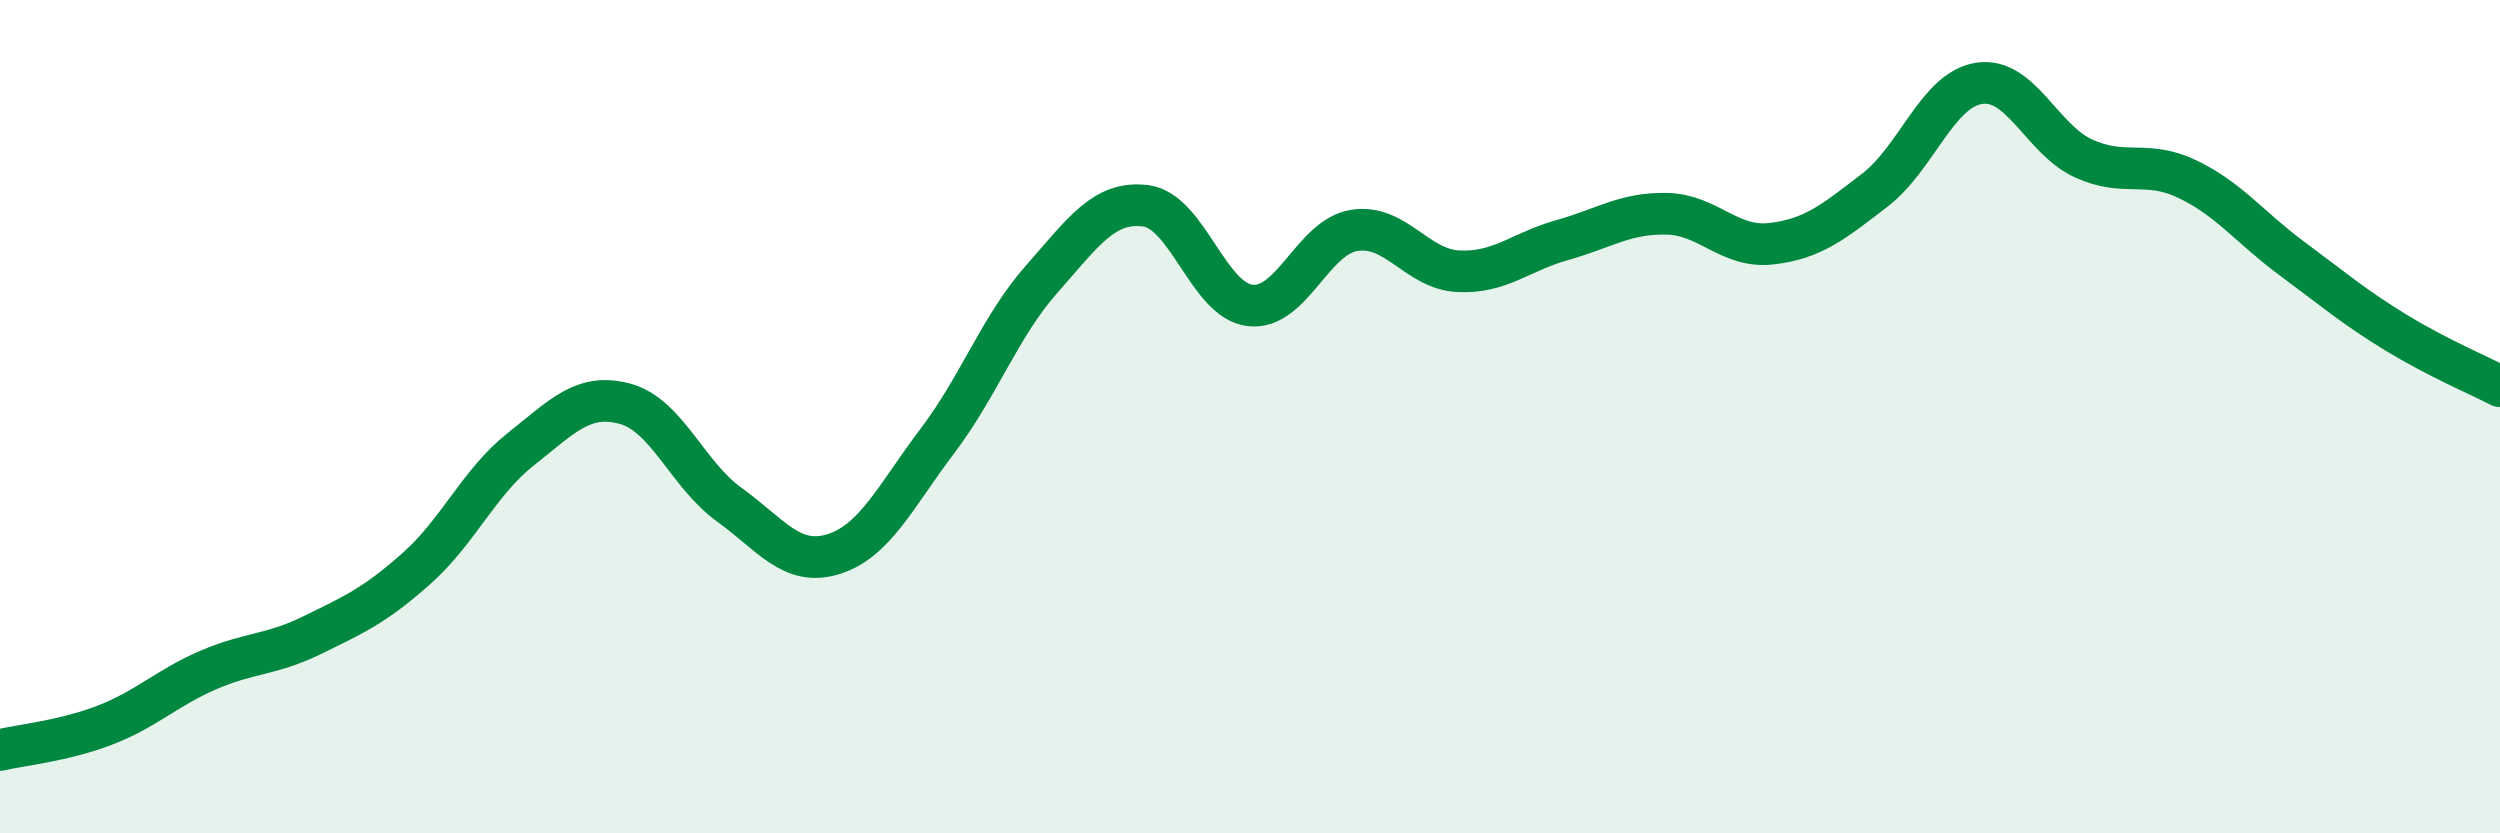
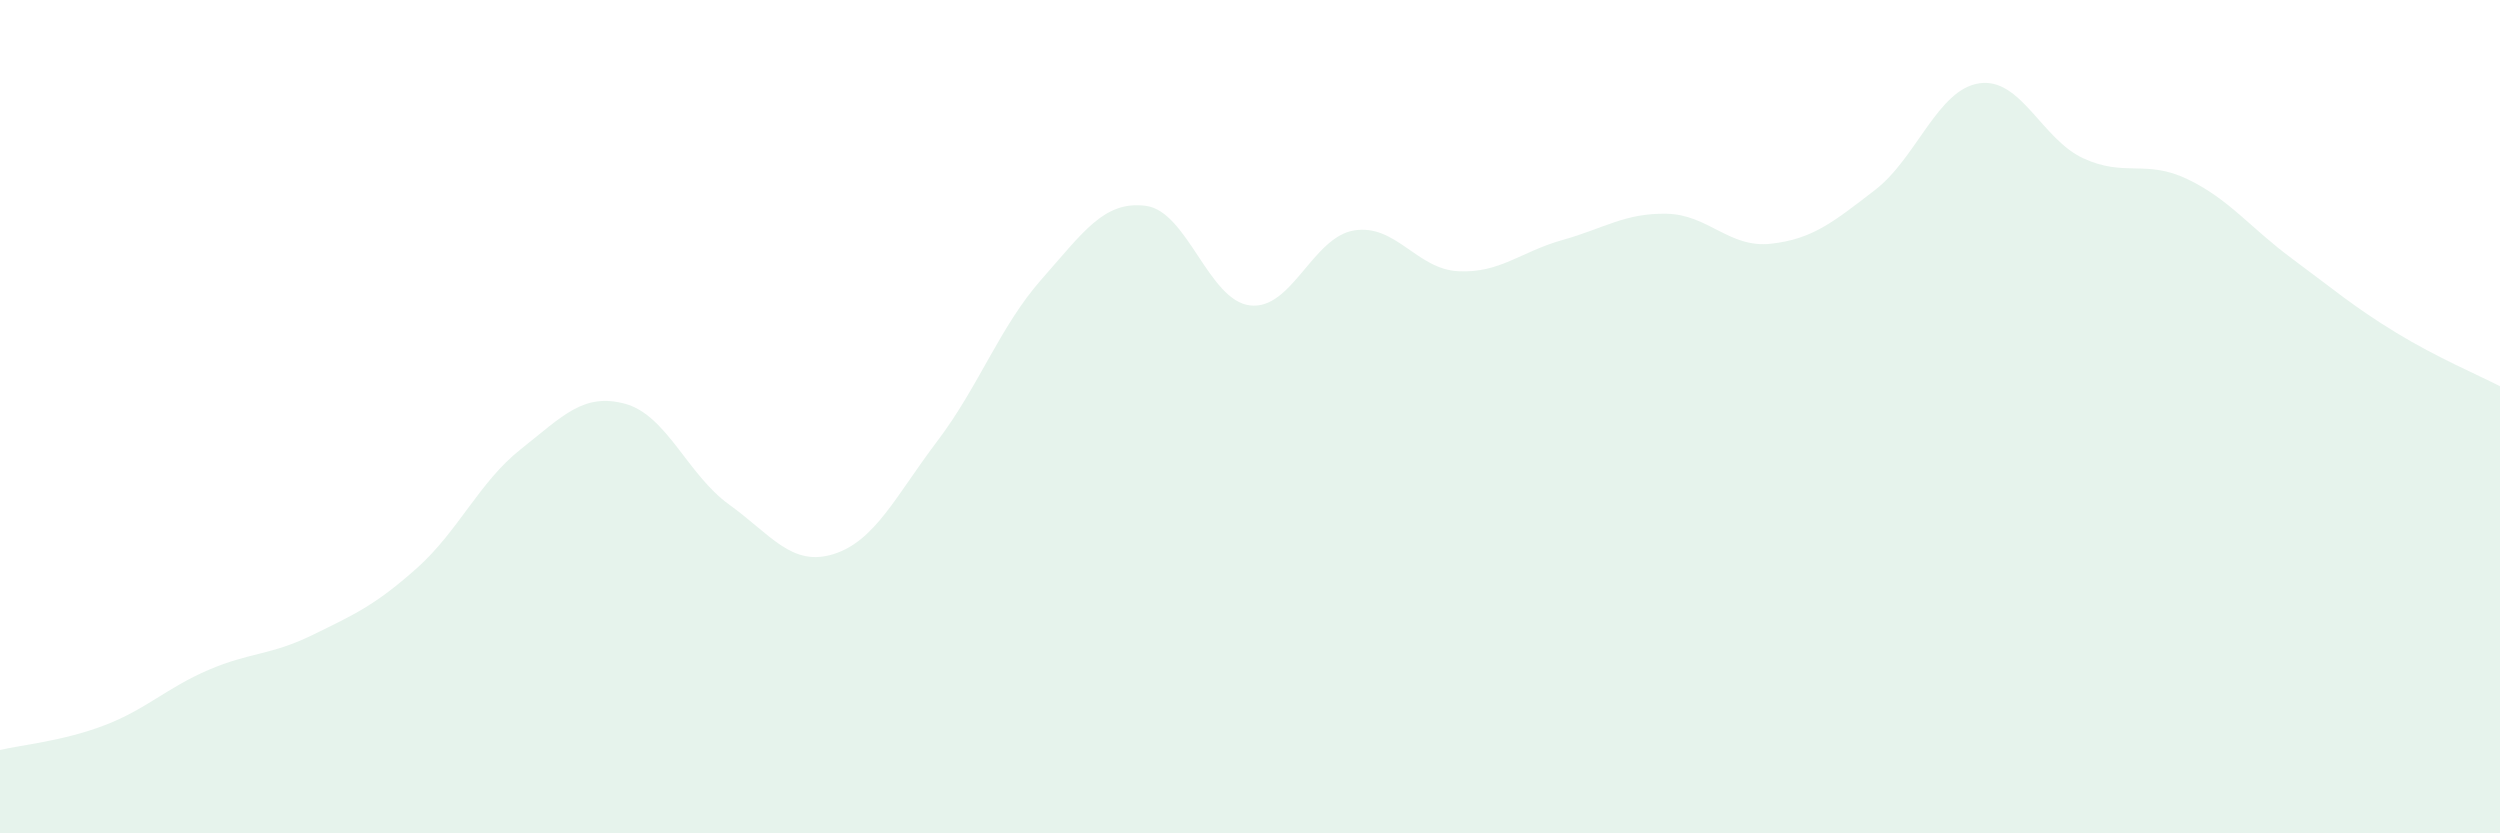
<svg xmlns="http://www.w3.org/2000/svg" width="60" height="20" viewBox="0 0 60 20">
  <path d="M 0,18 C 0.5,17.88 1.5,17.79 2.5,17.41 C 3.5,17.03 4,16.51 5,16.08 C 6,15.65 6.5,15.73 7.5,15.24 C 8.5,14.75 9,14.53 10,13.64 C 11,12.75 11.5,11.57 12.5,10.78 C 13.5,9.99 14,9.42 15,9.69 C 16,9.96 16.5,11.39 17.5,12.11 C 18.5,12.83 19,13.61 20,13.3 C 21,12.99 21.5,11.9 22.5,10.58 C 23.5,9.26 24,7.83 25,6.7 C 26,5.57 26.5,4.81 27.5,4.94 C 28.5,5.07 29,7.21 30,7.33 C 31,7.45 31.5,5.69 32.5,5.53 C 33.5,5.37 34,6.46 35,6.51 C 36,6.56 36.5,6.04 37.5,5.76 C 38.5,5.48 39,5.11 40,5.13 C 41,5.15 41.5,5.96 42.5,5.85 C 43.5,5.74 44,5.33 45,4.56 C 46,3.79 46.5,2.15 47.5,2 C 48.5,1.85 49,3.34 50,3.8 C 51,4.26 51.5,3.82 52.5,4.3 C 53.5,4.78 54,5.46 55,6.2 C 56,6.94 56.5,7.37 57.5,7.98 C 58.5,8.59 59.5,9.01 60,9.27L60 20L0 20Z" fill="#008740" opacity="0.1" stroke-linecap="round" stroke-linejoin="round" />
-   <path d="M 0,18 C 0.5,17.88 1.5,17.79 2.5,17.41 C 3.5,17.03 4,16.51 5,16.08 C 6,15.65 6.5,15.73 7.5,15.24 C 8.5,14.75 9,14.53 10,13.64 C 11,12.75 11.5,11.57 12.5,10.78 C 13.5,9.99 14,9.42 15,9.69 C 16,9.96 16.5,11.39 17.5,12.11 C 18.5,12.83 19,13.61 20,13.3 C 21,12.99 21.5,11.9 22.5,10.58 C 23.5,9.26 24,7.83 25,6.7 C 26,5.57 26.5,4.81 27.5,4.94 C 28.5,5.07 29,7.21 30,7.33 C 31,7.45 31.5,5.69 32.5,5.53 C 33.5,5.37 34,6.46 35,6.51 C 36,6.56 36.5,6.04 37.5,5.76 C 38.5,5.48 39,5.11 40,5.13 C 41,5.15 41.5,5.96 42.5,5.85 C 43.5,5.74 44,5.33 45,4.56 C 46,3.79 46.5,2.15 47.5,2 C 48.5,1.85 49,3.34 50,3.8 C 51,4.26 51.5,3.82 52.5,4.3 C 53.5,4.78 54,5.46 55,6.2 C 56,6.94 56.5,7.37 57.5,7.98 C 58.5,8.59 59.5,9.01 60,9.27" stroke="#008740" stroke-width="1" fill="none" stroke-linecap="round" stroke-linejoin="round" />
</svg>